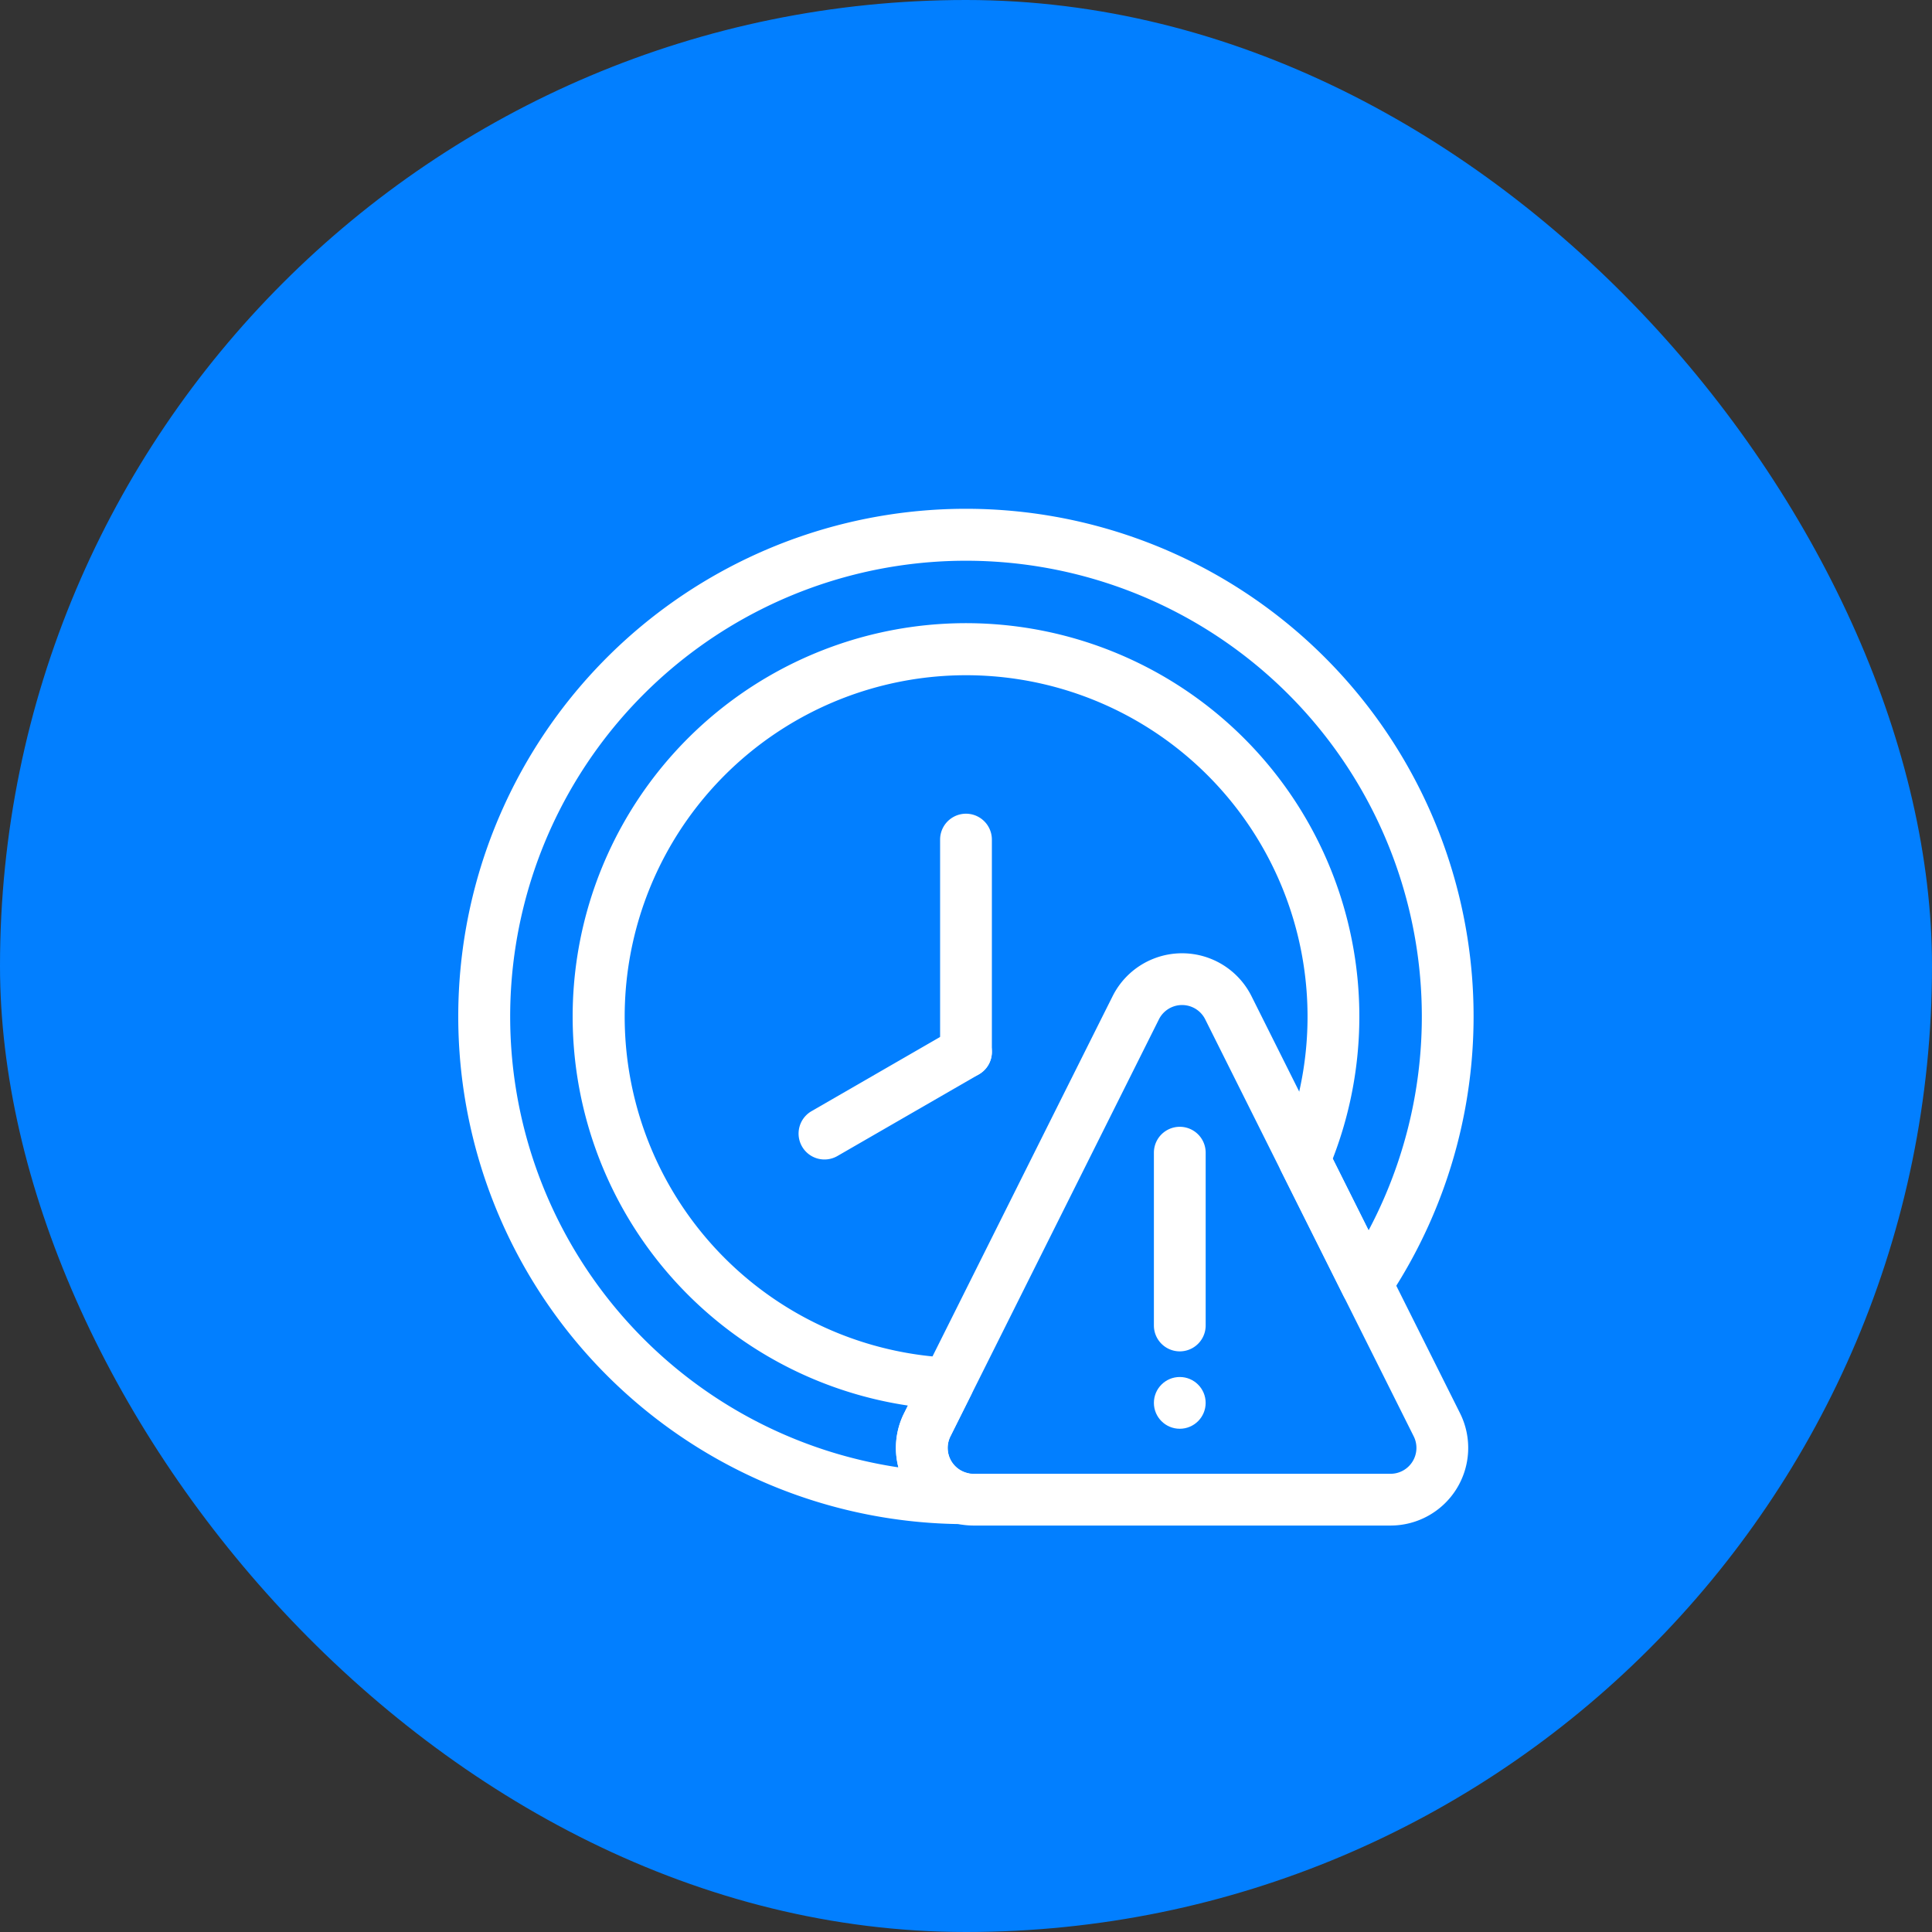
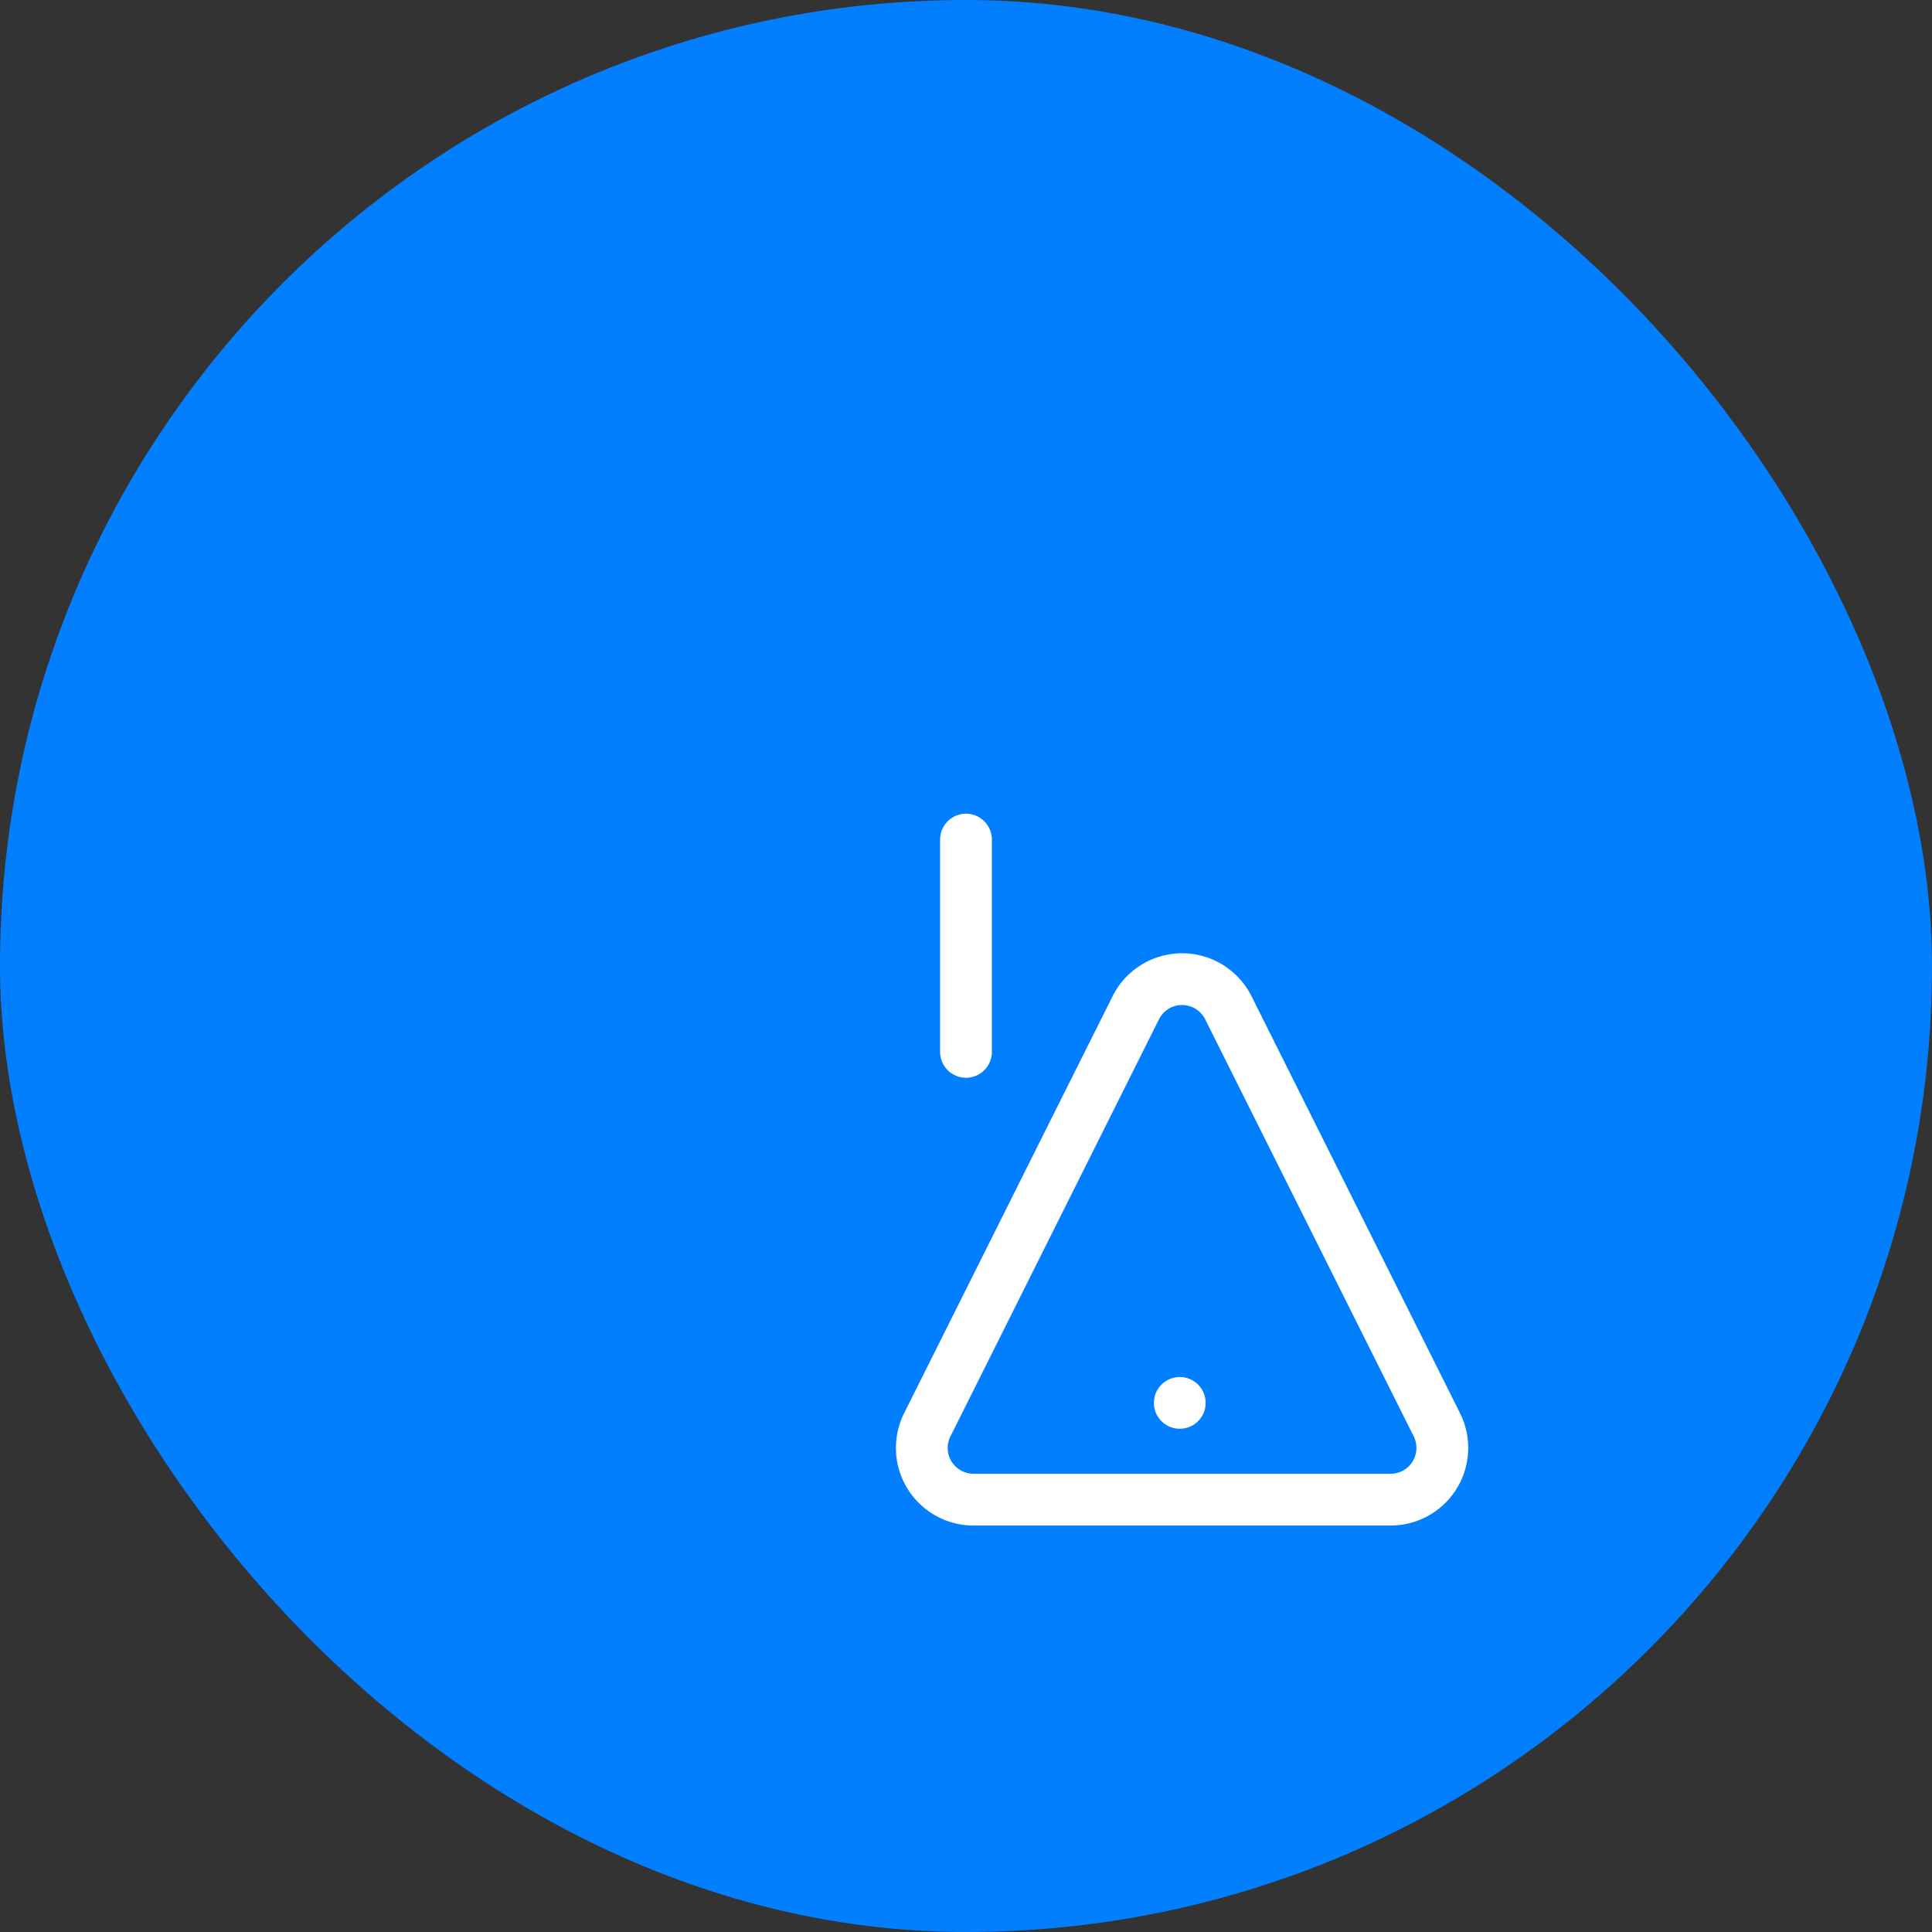
<svg xmlns="http://www.w3.org/2000/svg" width="94" height="94" viewBox="0 0 94 94">
  <rect x="0" y="0" width="94" height="94" fill="#333333" stroke="none" />
  <g id="Group_9266" data-name="Group 9266" transform="translate(-805 -2573)">
    <rect id="Rectangle_2017" data-name="Rectangle 2017" width="94" height="94" rx="47" transform="translate(805 2573)" fill="#027fff" />
    <g id="clock-time" transform="translate(826.011 2596.469)">
      <path id="Path_1904" data-name="Path 1904" d="M17.769,21.711V11.383a1.259,1.259,0,0,0-2.519,0V21.711a1.259,1.259,0,1,0,2.519,0Z" transform="translate(9.479 5.998)" fill="#fff" fill-rule="evenodd" />
-       <path id="Path_1905" data-name="Path 1905" d="M18.664,16.444l-6.886,3.974A1.259,1.259,0,0,0,13.038,22.6l6.886-3.974a1.259,1.259,0,1,0-1.259-2.181Z" transform="translate(6.695 10.176)" fill="#fff" fill-rule="evenodd" />
      <path id="Path_1906" data-name="Path 1906" d="M24.512,16.256C21.7,21.872,16.959,31.363,14.369,36.544a3.777,3.777,0,0,0,3.378,5.467H38.035a3.778,3.778,0,0,0,3.38-5.467c-2.591-5.182-7.336-14.672-10.145-20.288a3.778,3.778,0,0,0-6.758,0Zm2.253,1.127a1.259,1.259,0,0,1,2.253,0C31.826,23,36.571,32.488,39.162,37.671a1.26,1.26,0,0,1-1.127,1.822H17.747a1.258,1.258,0,0,1-1.125-1.822Z" transform="translate(8.61 8.744)" fill="#fff" fill-rule="evenodd" />
-       <path id="Path_1907" data-name="Path 1907" d="M25.755,50.685a1.259,1.259,0,0,0,.306-2.483,1.269,1.269,0,0,1-.776-.562,1.257,1.257,0,0,1-.054-1.224l1-2.007a1.259,1.259,0,0,0-1.065-1.822A16.612,16.612,0,1,1,41.294,32.468a1.256,1.256,0,0,0,.034,1.056l3.022,6.046a1.26,1.26,0,0,0,2.173.138A24.7,24.7,0,1,0,25.755,50.685ZM22.7,47.924a22.178,22.178,0,1,1,22.876-11.53l-1.743-3.487A19.138,19.138,0,1,0,23.163,44.917l-.185.371A3.766,3.766,0,0,0,22.7,47.924Z" fill="#fff" fill-rule="evenodd" />
-       <path id="Path_1908" data-name="Path 1908" d="M21.445,20.455v8.407a1.259,1.259,0,0,0,2.519,0V20.455a1.259,1.259,0,1,0-2.519,0Z" transform="translate(13.686 12.159)" fill="#fff" fill-rule="evenodd" />
      <circle id="Ellipse_83" data-name="Ellipse 83" cx="1.259" cy="1.259" r="1.259" transform="translate(35.131 43.528)" fill="#fff" />
    </g>
  </g>
</svg>